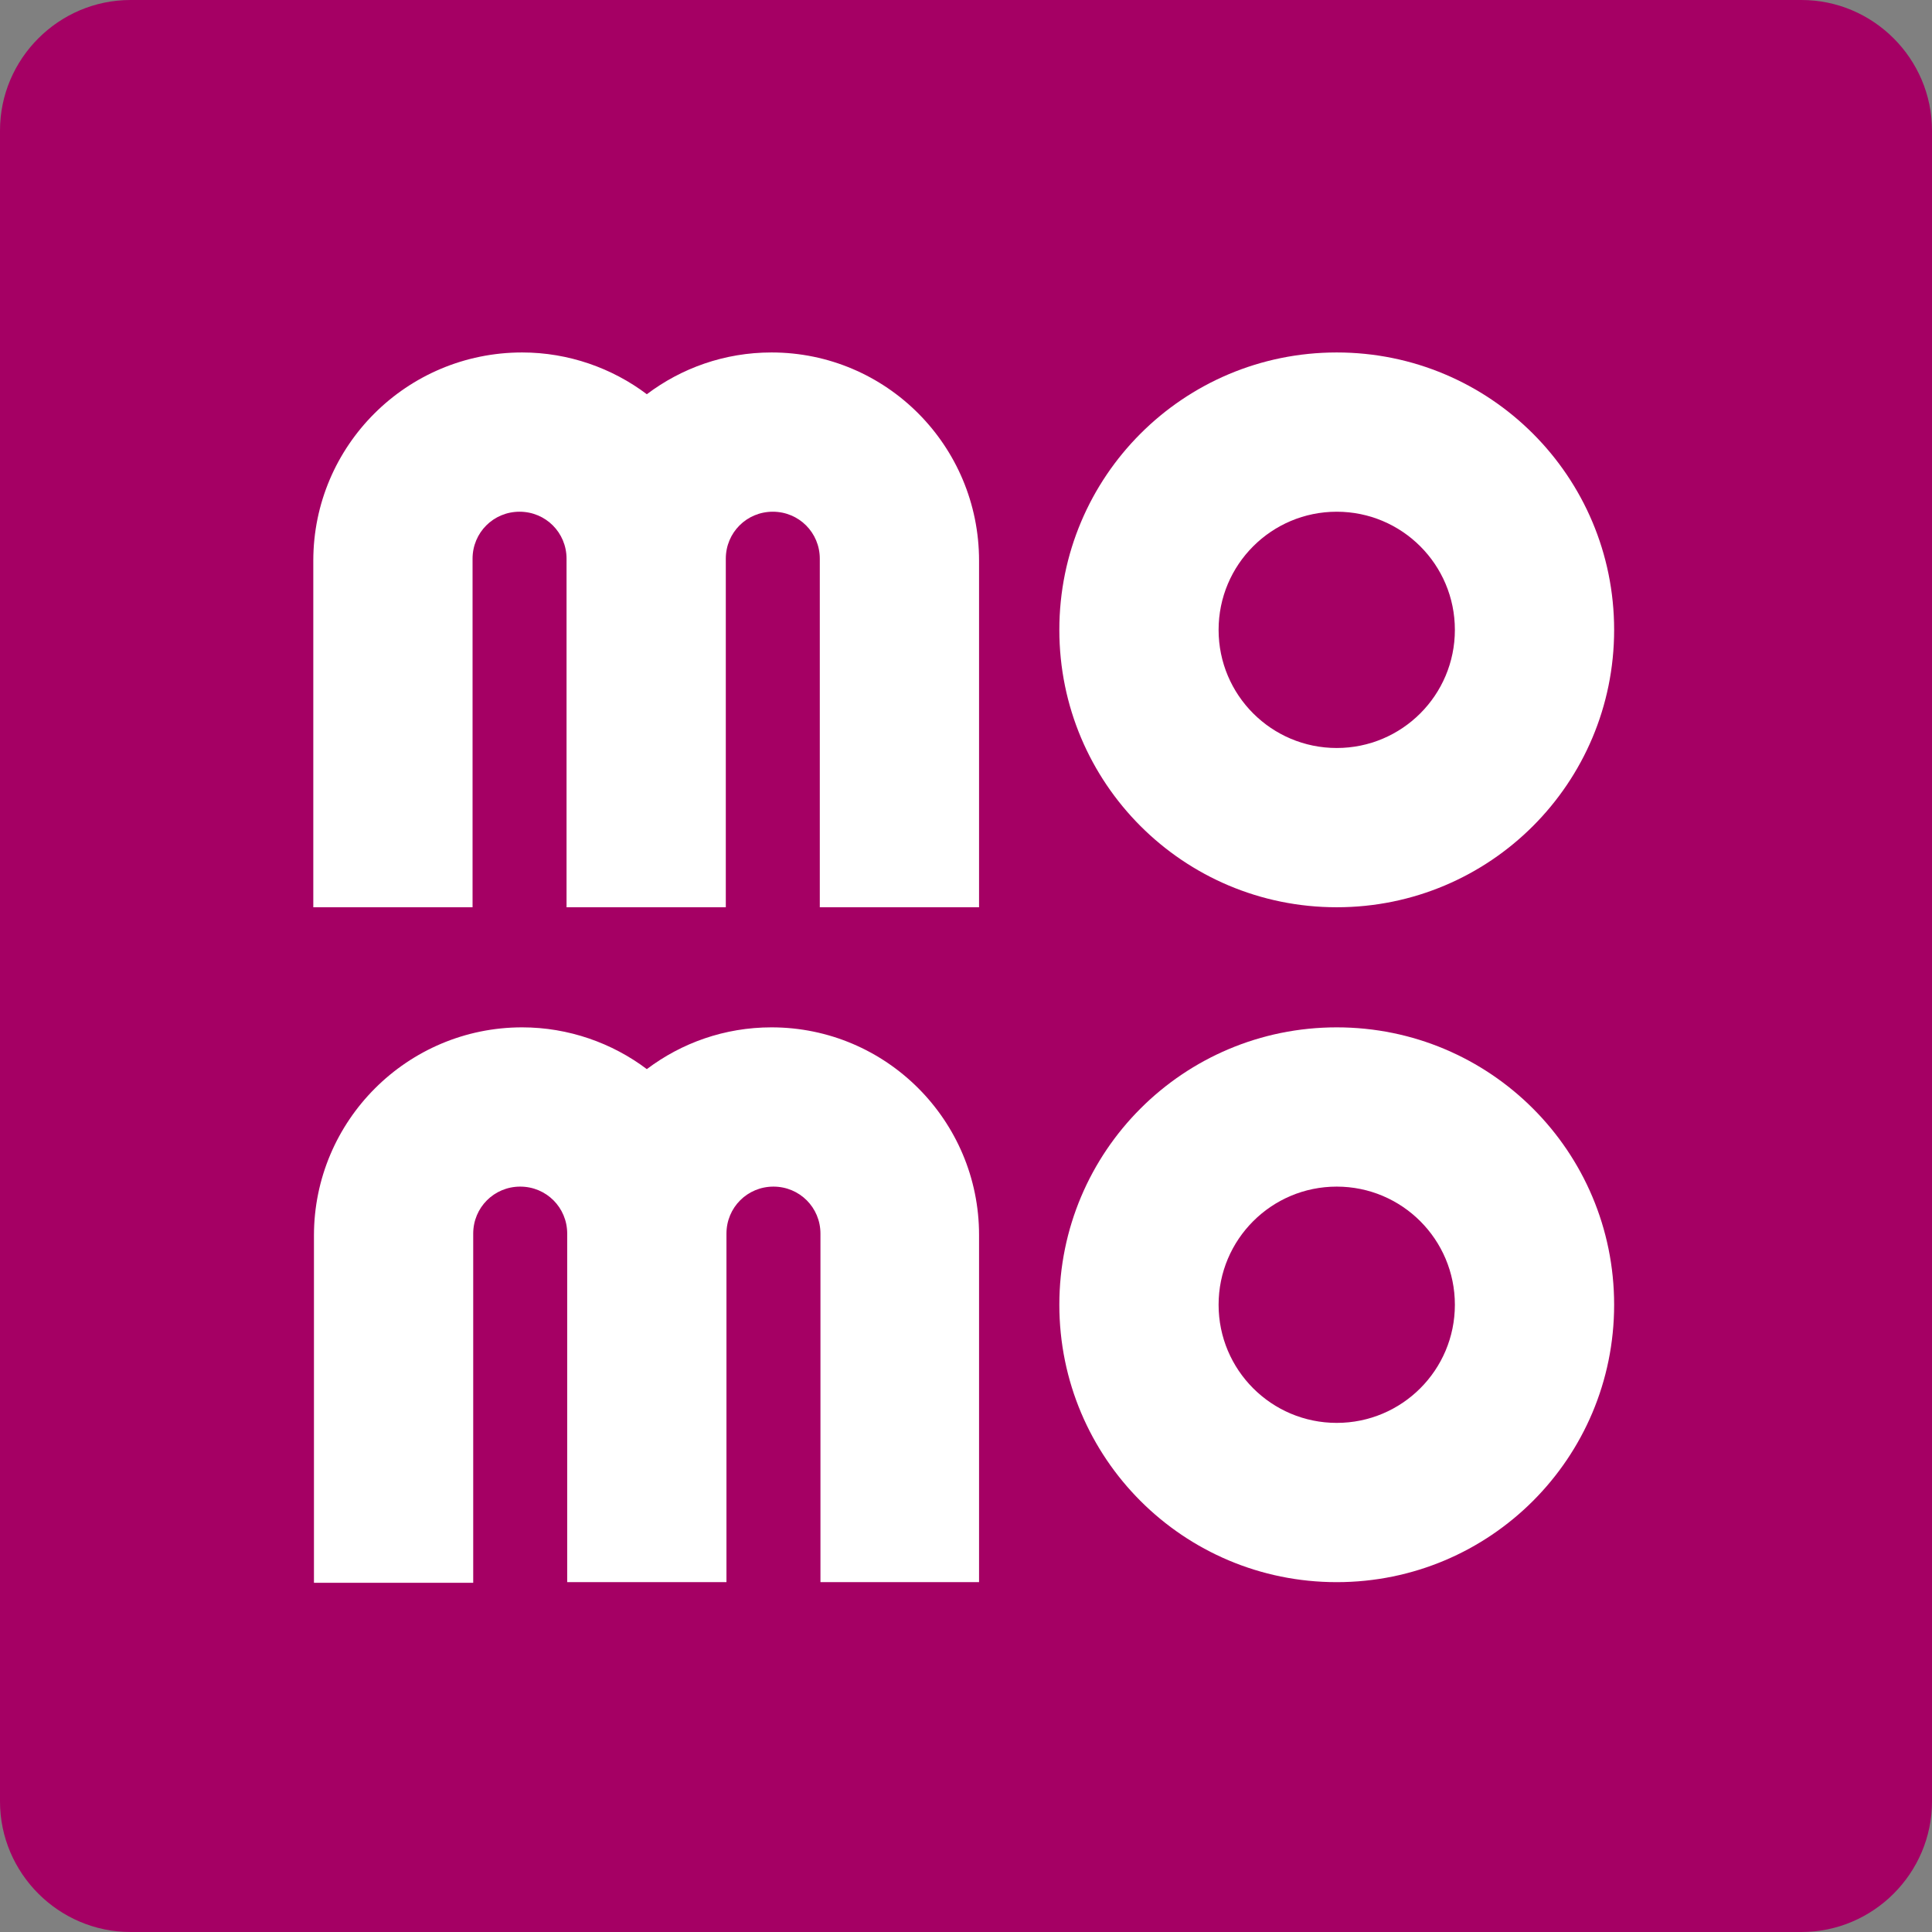
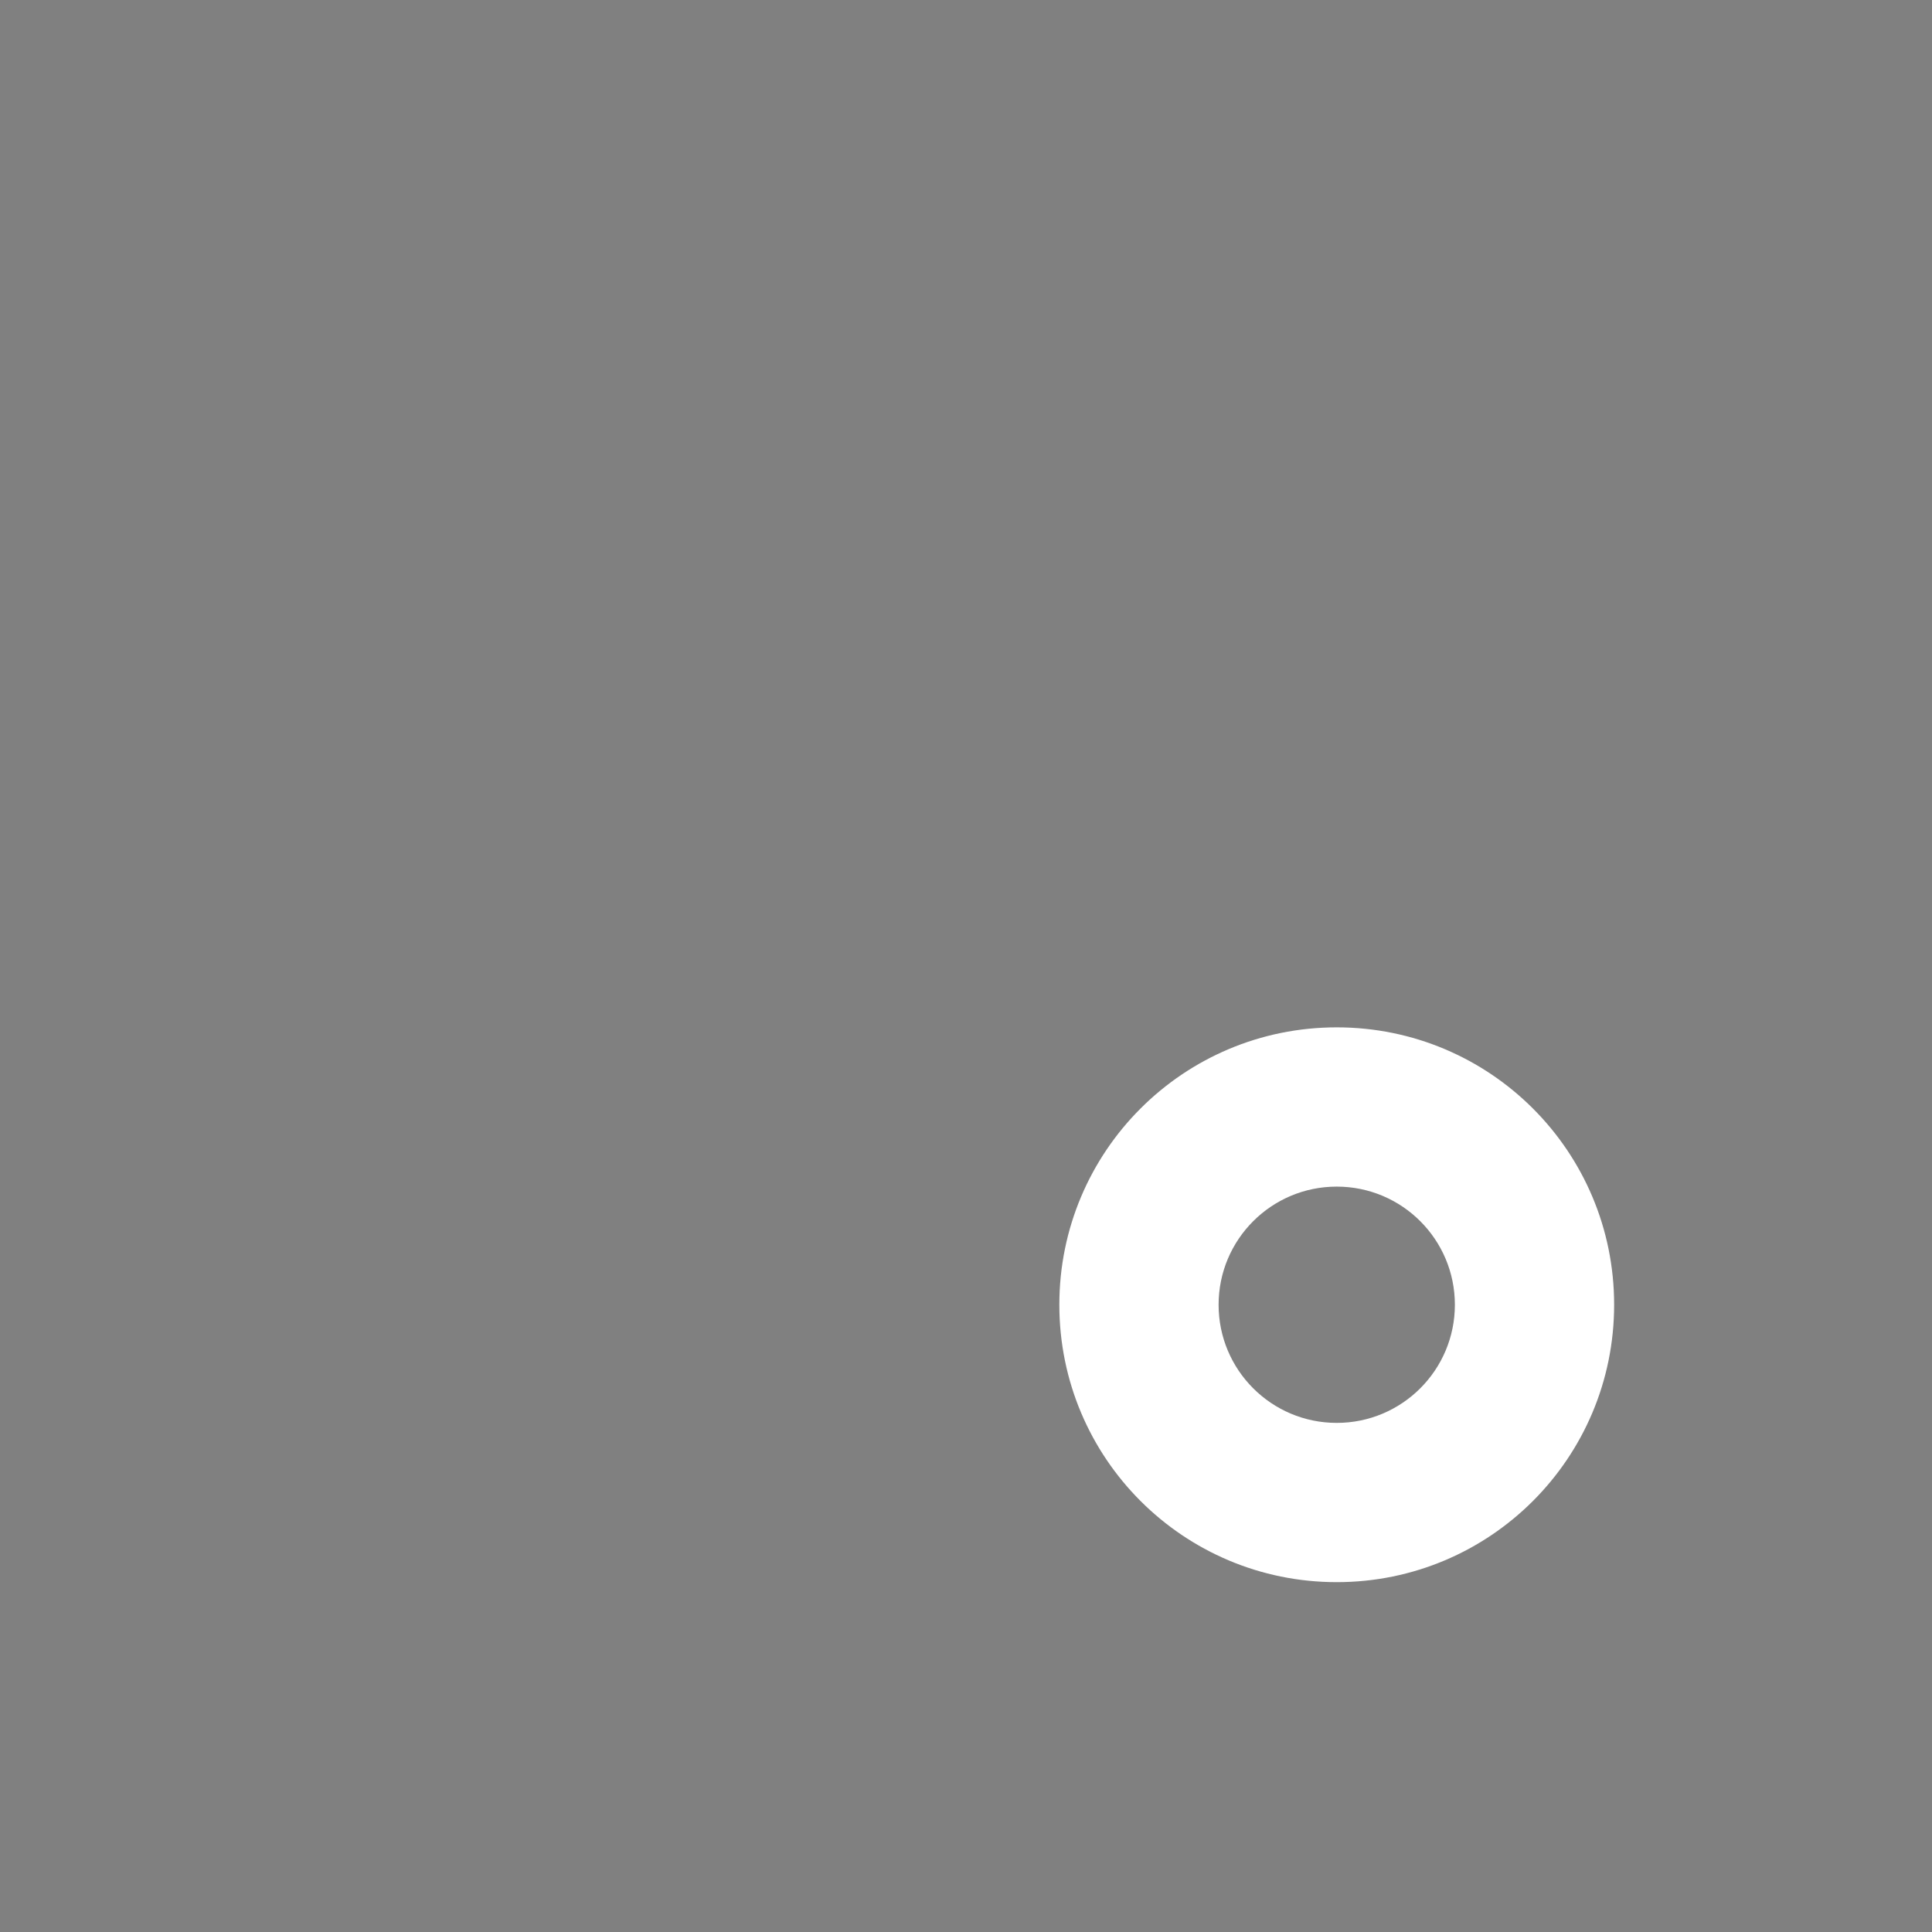
<svg xmlns="http://www.w3.org/2000/svg" version="1.1" id="Layer_1" x="0px" y="0px" viewBox="0 0 296 296" style="enable-background:new 0 0 296 296" xml:space="preserve">
  <rect x="0" y="0" width="296" height="296" fill="#808080" stroke="none" />
  <style type="text/css">.st0{fill-rule:evenodd;clip-rule:evenodd;fill:#A50064;}
	.st1{fill:#FFFFFF;}</style>
-   <path class="st0" d="M276,0H20C9,0,0,9,0,20v256c0,11,9,20,20,20h256c11,0,20-9,20-20V20C296,9,287,0,276,0z" />
  <g>
-     <path class="st1" d="M204.8,139c23.5,0,42.5-19,42.5-42.5c0-23.5-19-42.5-42.5-42.5c-23.5,0-42.5,19-42.5,42.5   C162.3,120,181.3,139,204.8,139z M204.8,78.4c10,0,18.1,8.1,18.1,18.1c0,10-8.1,18.1-18.1,18.1c-10,0-18.1-8.1-18.1-18.1   C186.7,86.5,194.8,78.4,204.8,78.4z" />
    <path class="st1" d="M204.8,157.4c-23.5,0-42.5,19-42.5,42.5c0,23.5,19,42.5,42.5,42.5c23.5,0,42.5-19,42.5-42.5   C247.3,176.4,228.3,157.4,204.8,157.4z M204.8,218c-10,0-18.1-8.1-18.1-18.1c0-10,8.1-18.1,18.1-18.1c10,0,18.1,8.1,18.1,18.1   C222.9,209.9,214.8,218,204.8,218z" />
-     <path class="st1" d="M118.2,157.4c-7.2,0-13.8,2.4-19.1,6.4c-5.3-4-12-6.4-19.1-6.4c-17.6,0-31.9,14.3-31.9,31.9v53.2h24.4V189   c0-4,3.2-7.2,7.2-7.2c4,0,7.2,3.2,7.2,7.2v53.4h24.4V189c0-4,3.2-7.2,7.2-7.2c4,0,7.2,3.2,7.2,7.2v53.4H150v-53.2   C150,171.7,135.8,157.4,118.2,157.4z" />
-     <path class="st1" d="M118.2,54c-7.2,0-13.8,2.4-19.1,6.4c-5.3-4-12-6.4-19.1-6.4C62.3,54,48,68.3,48,85.9V139h24.4V85.6   c0-4,3.2-7.2,7.2-7.2c4,0,7.2,3.2,7.2,7.2V139h24.4V85.6c0-4,3.2-7.2,7.2-7.2c4,0,7.2,3.2,7.2,7.2V139H150V85.9   C150,68.3,135.8,54,118.2,54z" />
  </g>
</svg>